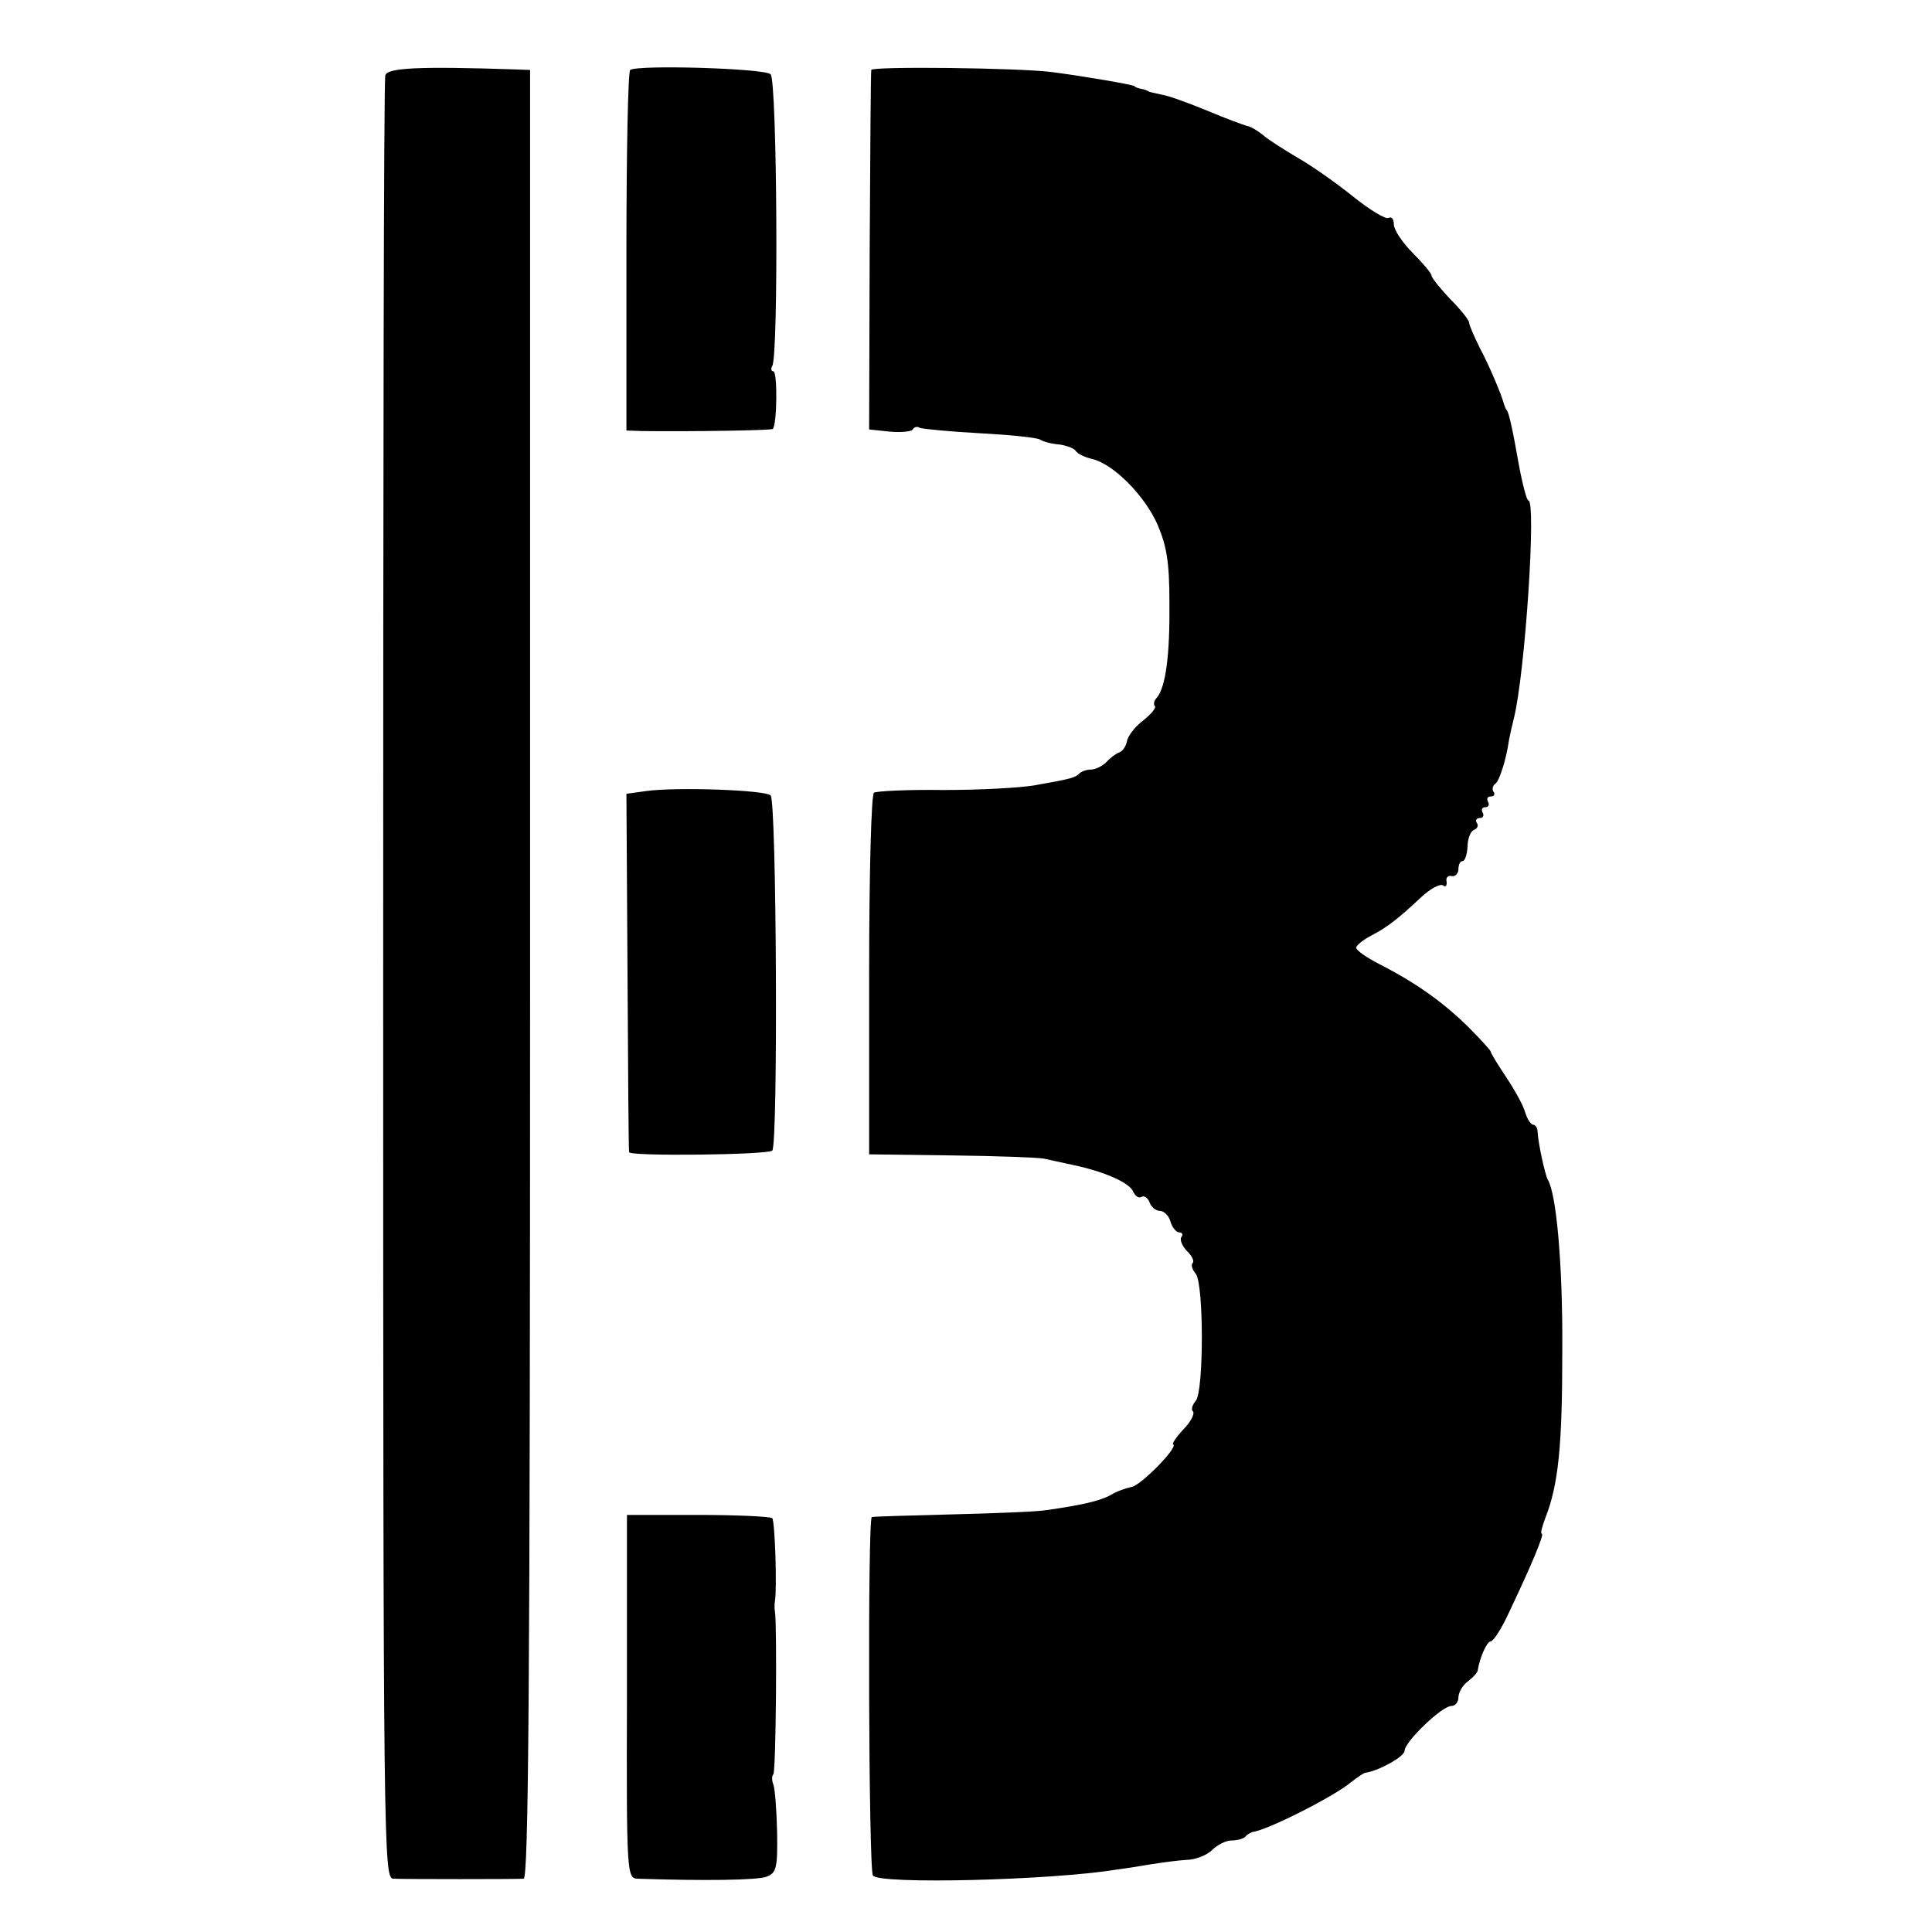
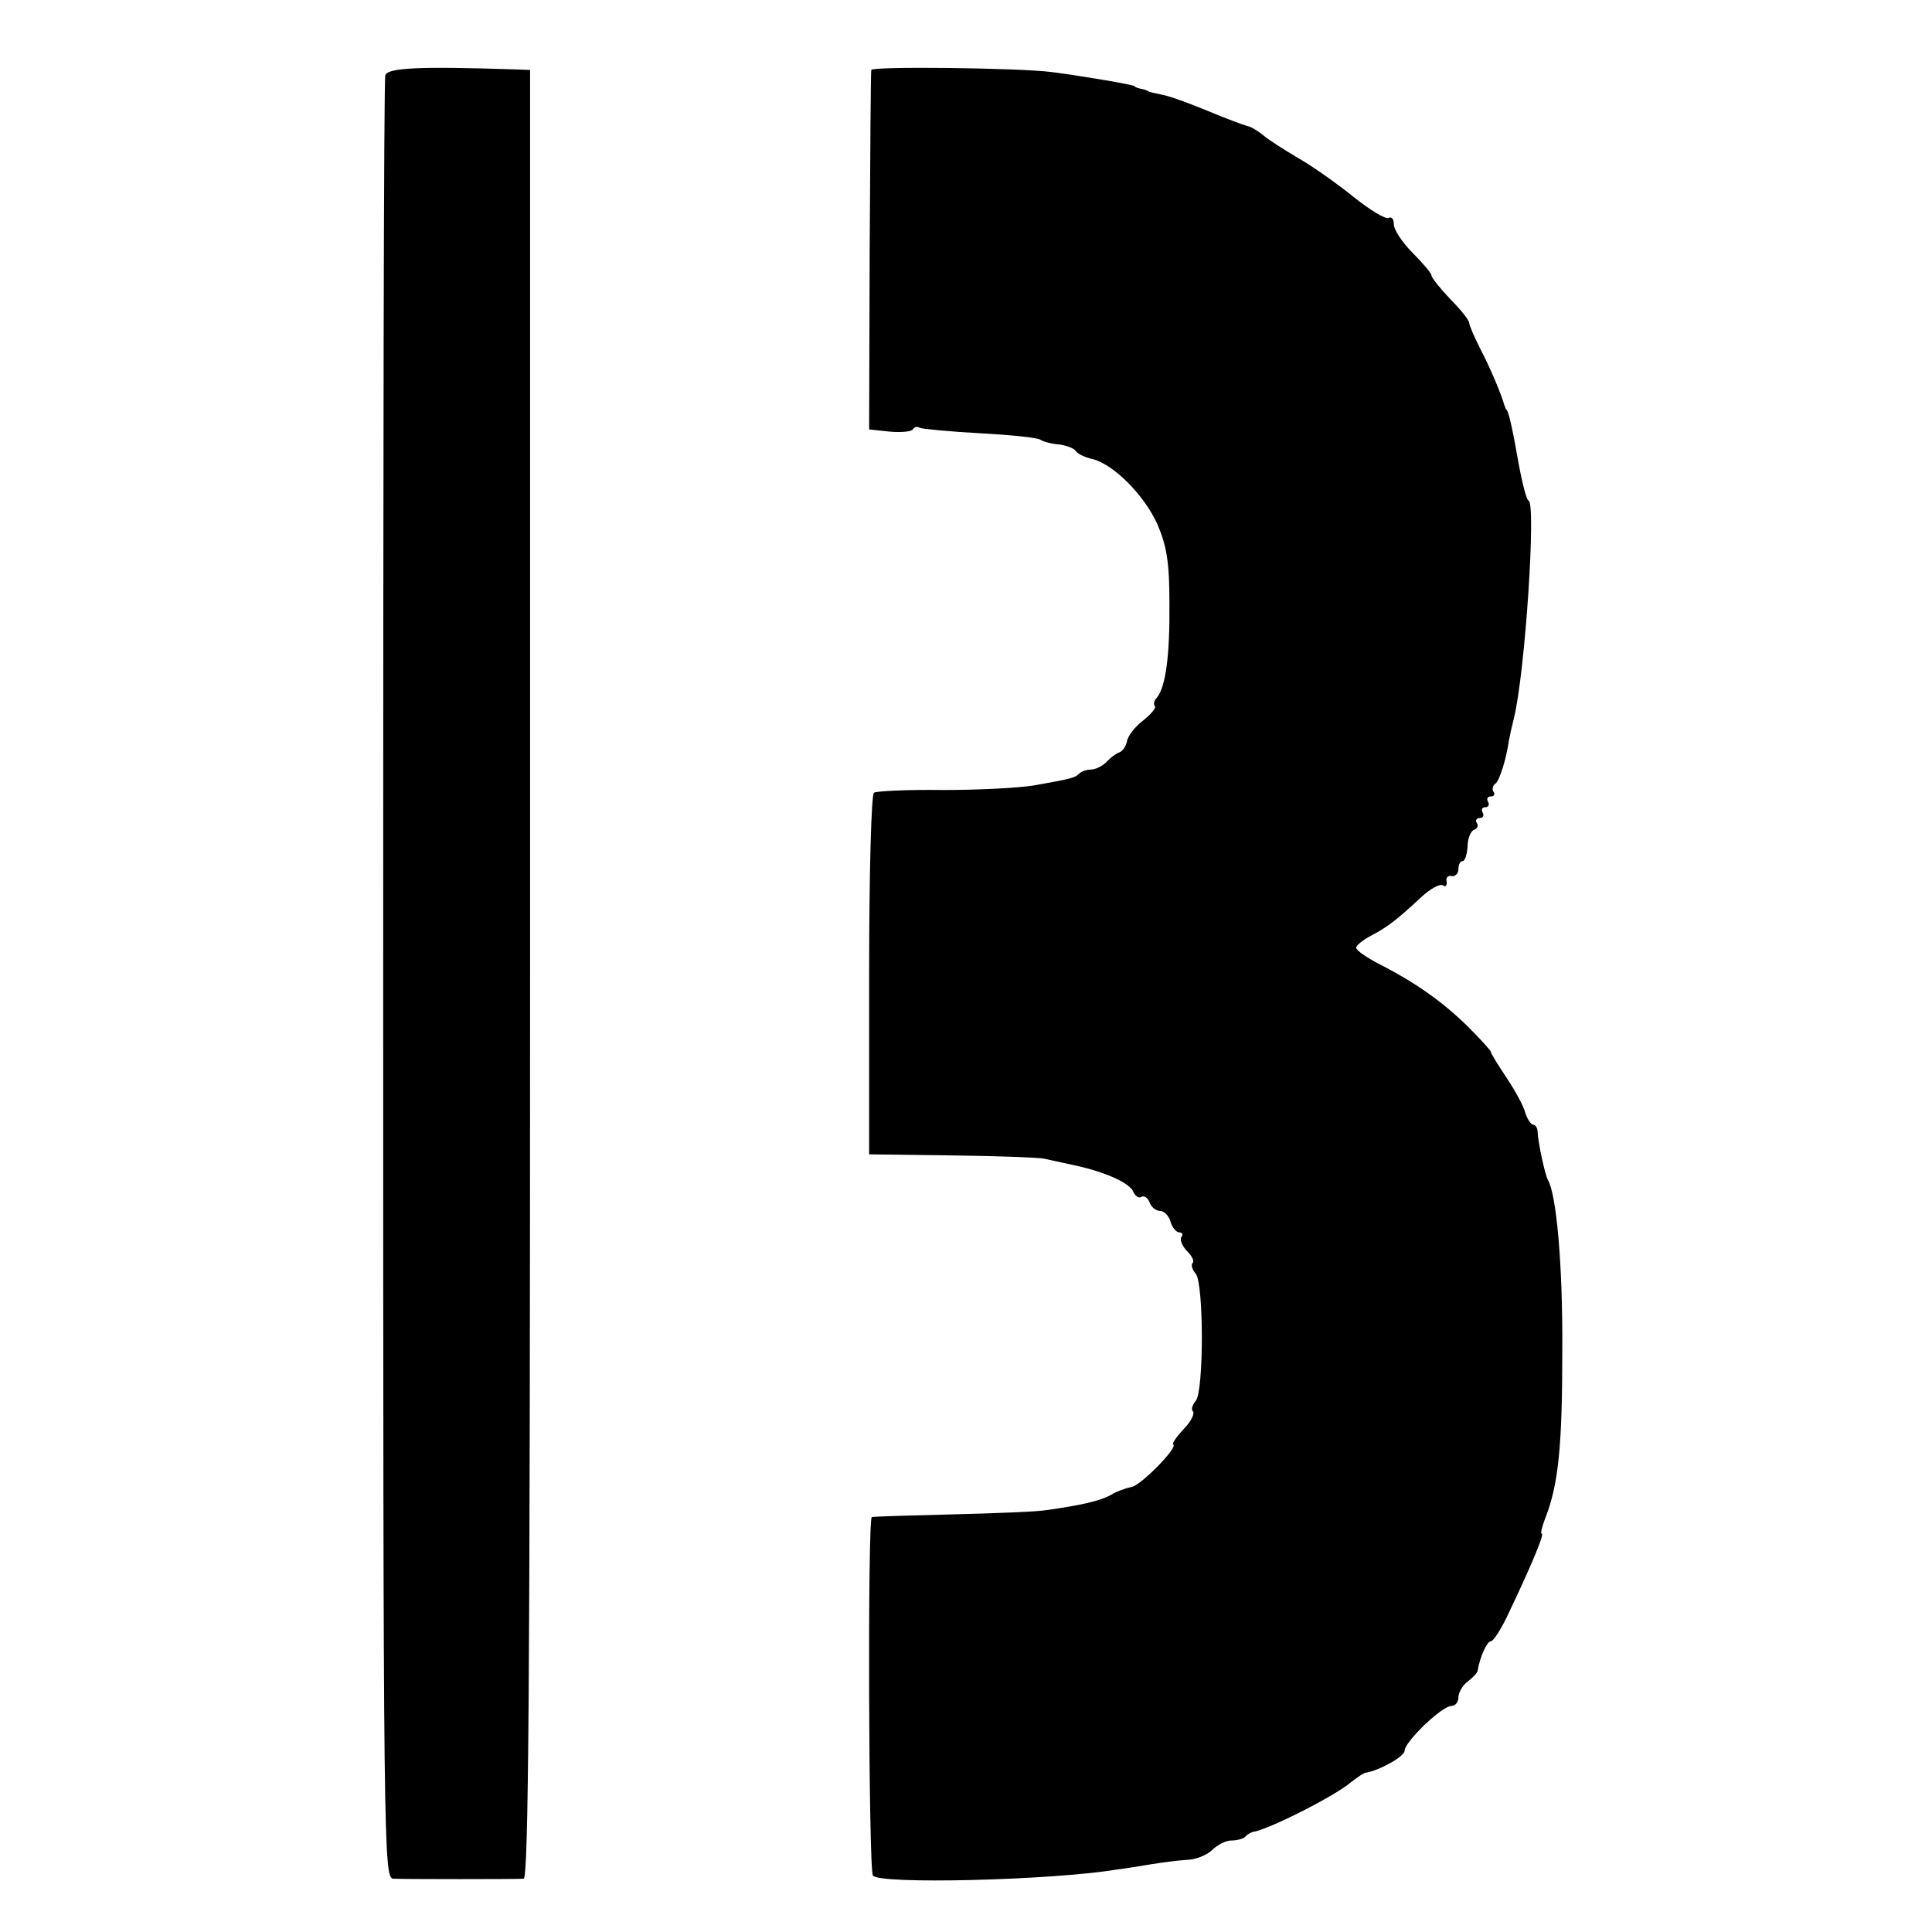
<svg xmlns="http://www.w3.org/2000/svg" version="1.0" width="359pt" height="359pt" viewBox="0 0 359 359" preserveAspectRatio="xMidYMid meet">
  <g transform="translate(0,359) scale(0.1,-0.1)" fill="#000000" stroke="none">
    <path d="M716 3450 c-3 -8 -4 -765 -4 -1683 0 -1627 1 -1667 19 -1668 25 -1 225 -1 242 0 9 1 12 344 12 1681 l0 1680 -27 1 c-181 6 -238 3 -242 -11z" />
-     <path d="M1171 3460 c-4 -3 -7 -155 -7 -337 l0 -333 31 -1 c85 -1 238 1 241 4 8 8 9 107 1 107 -4 0 -5 5 -2 10 12 19 9 530 -3 542 -11 11 -247 18 -261 8z" />
    <path d="M1619 3460 c-1 -3 -2 -154 -3 -337 l-1 -331 38 -4 c21 -2 41 0 43 4 3 5 9 6 13 3 5 -2 55 -7 111 -10 56 -3 107 -8 113 -12 6 -4 22 -8 36 -9 13 -2 27 -7 30 -12 3 -5 17 -12 31 -15 40 -10 97 -68 121 -122 17 -40 22 -70 22 -145 1 -98 -7 -156 -23 -176 -6 -6 -7 -13 -4 -16 3 -3 -7 -15 -22 -27 -16 -12 -29 -30 -30 -39 -2 -9 -8 -18 -14 -20 -6 -2 -17 -10 -24 -18 -8 -8 -21 -14 -29 -14 -7 0 -17 -3 -21 -7 -8 -8 -14 -10 -82 -22 -27 -5 -104 -9 -171 -9 -66 1 -124 -2 -129 -5 -5 -3 -9 -151 -9 -339 l0 -333 155 -2 c85 -1 162 -4 170 -6 8 -2 33 -7 55 -12 57 -12 105 -33 111 -50 4 -8 10 -12 15 -9 5 3 12 -2 15 -10 3 -9 12 -16 19 -16 8 0 17 -9 20 -20 3 -11 11 -20 16 -20 6 0 8 -4 4 -9 -3 -5 2 -17 11 -26 9 -9 14 -19 10 -22 -3 -3 -1 -12 6 -20 15 -19 15 -218 0 -236 -7 -8 -9 -17 -5 -20 3 -4 -4 -19 -18 -33 -13 -14 -22 -27 -19 -28 10 -5 -60 -76 -77 -79 -10 -2 -28 -8 -39 -15 -20 -11 -55 -19 -119 -28 -16 -3 -95 -6 -175 -8 -80 -2 -147 -4 -150 -5 -8 -2 -6 -654 2 -666 10 -17 332 -9 453 11 17 2 46 7 65 10 19 3 48 7 65 8 16 0 38 9 47 18 10 10 26 18 36 18 10 0 22 3 26 7 4 5 11 8 14 9 27 3 153 67 182 92 12 9 24 18 28 18 25 4 72 30 72 41 0 16 69 83 87 83 7 0 13 7 13 16 0 9 8 23 18 30 9 7 18 16 18 21 4 24 17 53 24 53 5 0 21 25 35 56 41 86 65 144 60 144 -3 0 0 12 6 28 25 63 32 135 32 312 1 161 -11 292 -27 318 -5 9 -18 68 -19 90 0 6 -4 12 -8 12 -4 0 -11 10 -15 23 -3 12 -19 41 -35 65 -16 24 -29 45 -29 48 0 2 -19 23 -43 47 -47 46 -98 82 -165 116 -23 12 -42 25 -42 30 0 4 12 14 27 22 31 16 50 31 94 72 16 15 34 25 40 22 5 -4 8 -1 7 7 -2 7 3 12 10 10 6 -1 12 5 12 13 0 8 3 15 8 15 4 0 8 12 9 27 0 15 6 29 12 31 6 2 9 8 5 13 -3 5 0 9 6 9 6 0 8 5 5 10 -3 6 -1 10 5 10 6 0 8 5 5 10 -3 6 -1 10 5 10 6 0 9 4 5 9 -3 5 -1 12 4 15 7 5 20 45 25 81 1 6 5 24 9 40 21 84 42 405 27 405 -3 0 -11 30 -18 68 -11 63 -18 94 -22 100 -2 1 -3 5 -5 10 -5 19 -27 71 -45 105 -11 22 -20 43 -20 47 0 5 -16 25 -35 44 -19 20 -35 40 -35 44 0 4 -16 23 -35 42 -19 19 -35 43 -35 53 0 10 -4 15 -10 12 -5 -3 -35 15 -66 40 -31 25 -78 58 -103 72 -25 15 -54 33 -64 42 -10 8 -23 16 -30 17 -7 2 -40 14 -73 28 -34 14 -72 28 -85 30 -13 3 -25 5 -26 7 -2 1 -7 3 -13 4 -5 1 -11 3 -12 5 -5 3 -92 18 -153 26 -61 8 -335 11 -336 4z" />
-     <path d="M1200 2120 l-36 -5 2 -330 c1 -181 2 -333 3 -336 2 -8 258 -5 266 3 11 11 8 649 -3 660 -10 10 -175 16 -232 8z" />
-     <path d="M1165 438 c-1 -333 0 -338 20 -339 122 -4 224 -3 240 4 18 7 20 17 19 83 -1 41 -4 81 -7 88 -3 8 -3 16 0 19 5 5 7 280 3 302 -1 6 -1 15 0 20 4 24 0 148 -5 154 -4 3 -66 6 -138 6 l-132 0 0 -337z" />
  </g>
</svg>